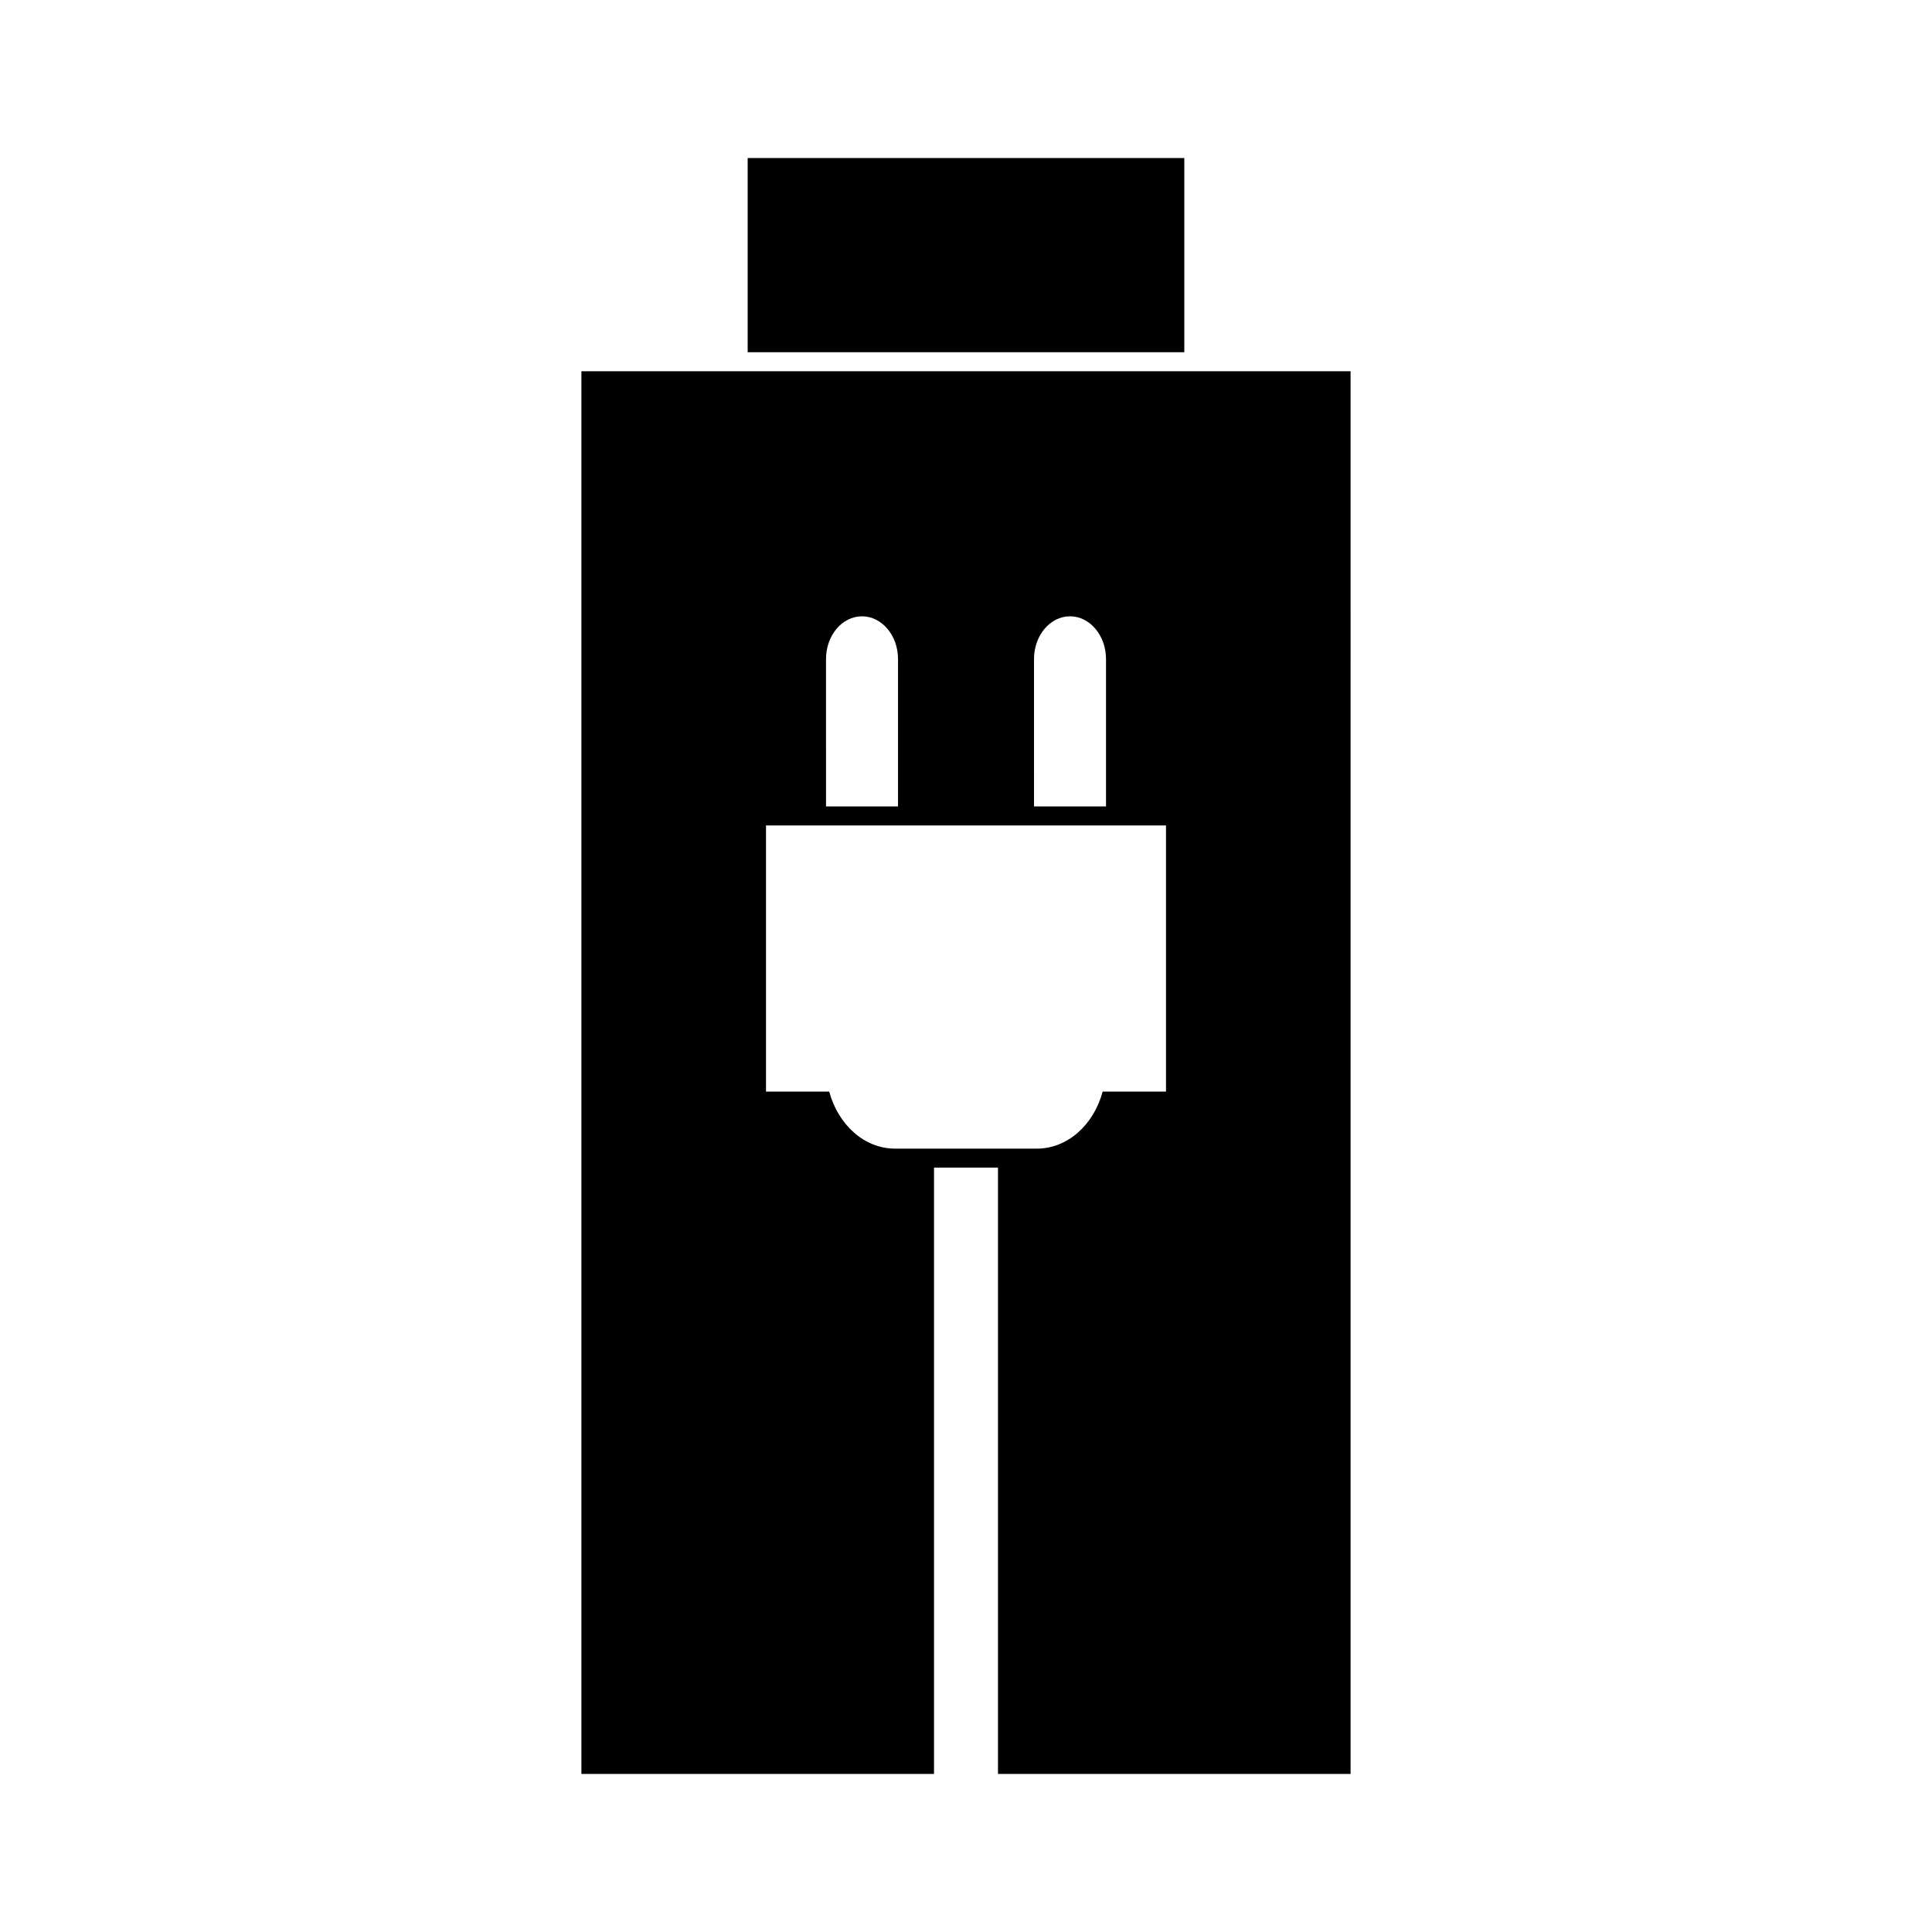
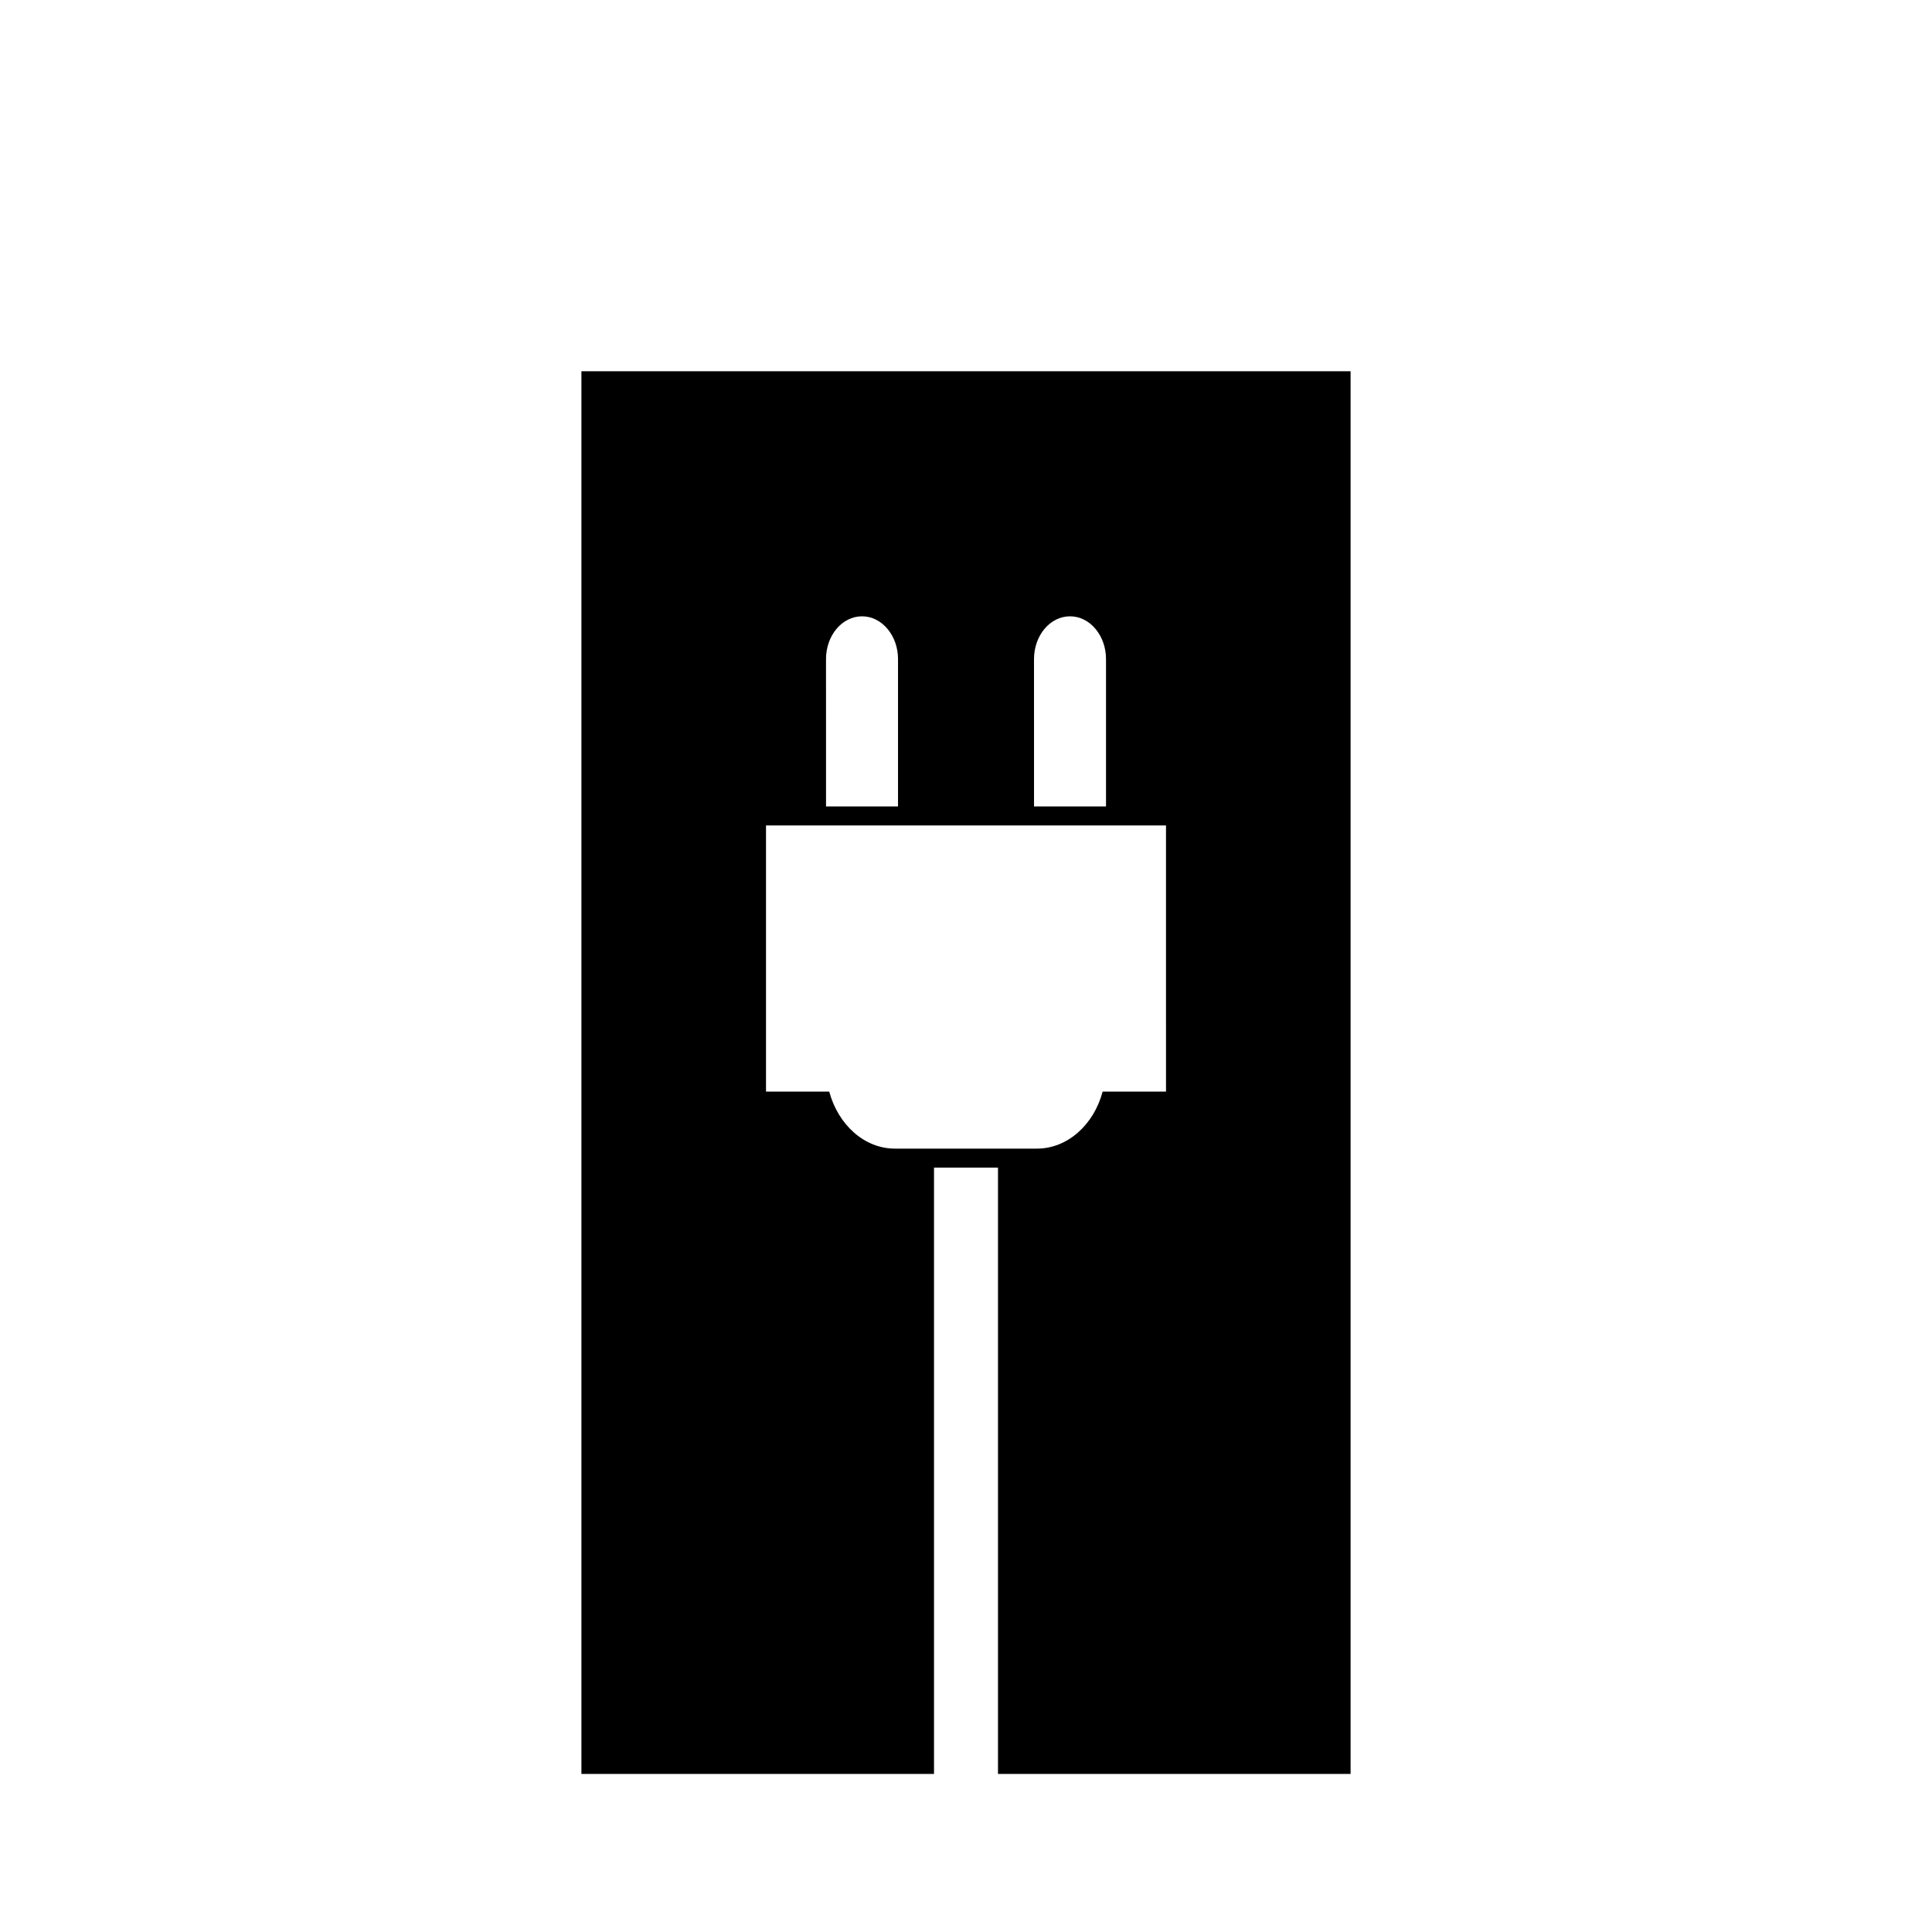
<svg xmlns="http://www.w3.org/2000/svg" fill="#000000" width="800px" height="800px" version="1.1" viewBox="144 144 512 512">
  <g>
-     <path d="m342.14 185.88h115.71v51.465h-115.71z" />
    <path d="m501.92 242.38h-203.84v371.73h93.441v-160.68h16.957v160.68h93.441zm-83.898 76.285c0-6.246 4.242-11.336 9.543-11.336 2.629 0 5.004 1.258 6.742 3.324 1.738 2.066 2.797 4.887 2.797 8.012v39.047h-19.078zm-55.121 0c0-6.246 4.242-11.336 9.543-11.336 2.629 0 5.004 1.258 6.742 3.324 1.738 2.066 2.797 4.887 2.797 8.012v39.047h-19.078zm90.102 114.62h-16.793c-2.332 8.766-9.285 15.113-17.426 15.113h-37.609c-8.141 0-15.055-6.348-17.426-15.113h-16.75v-70.535h106z" />
  </g>
</svg>